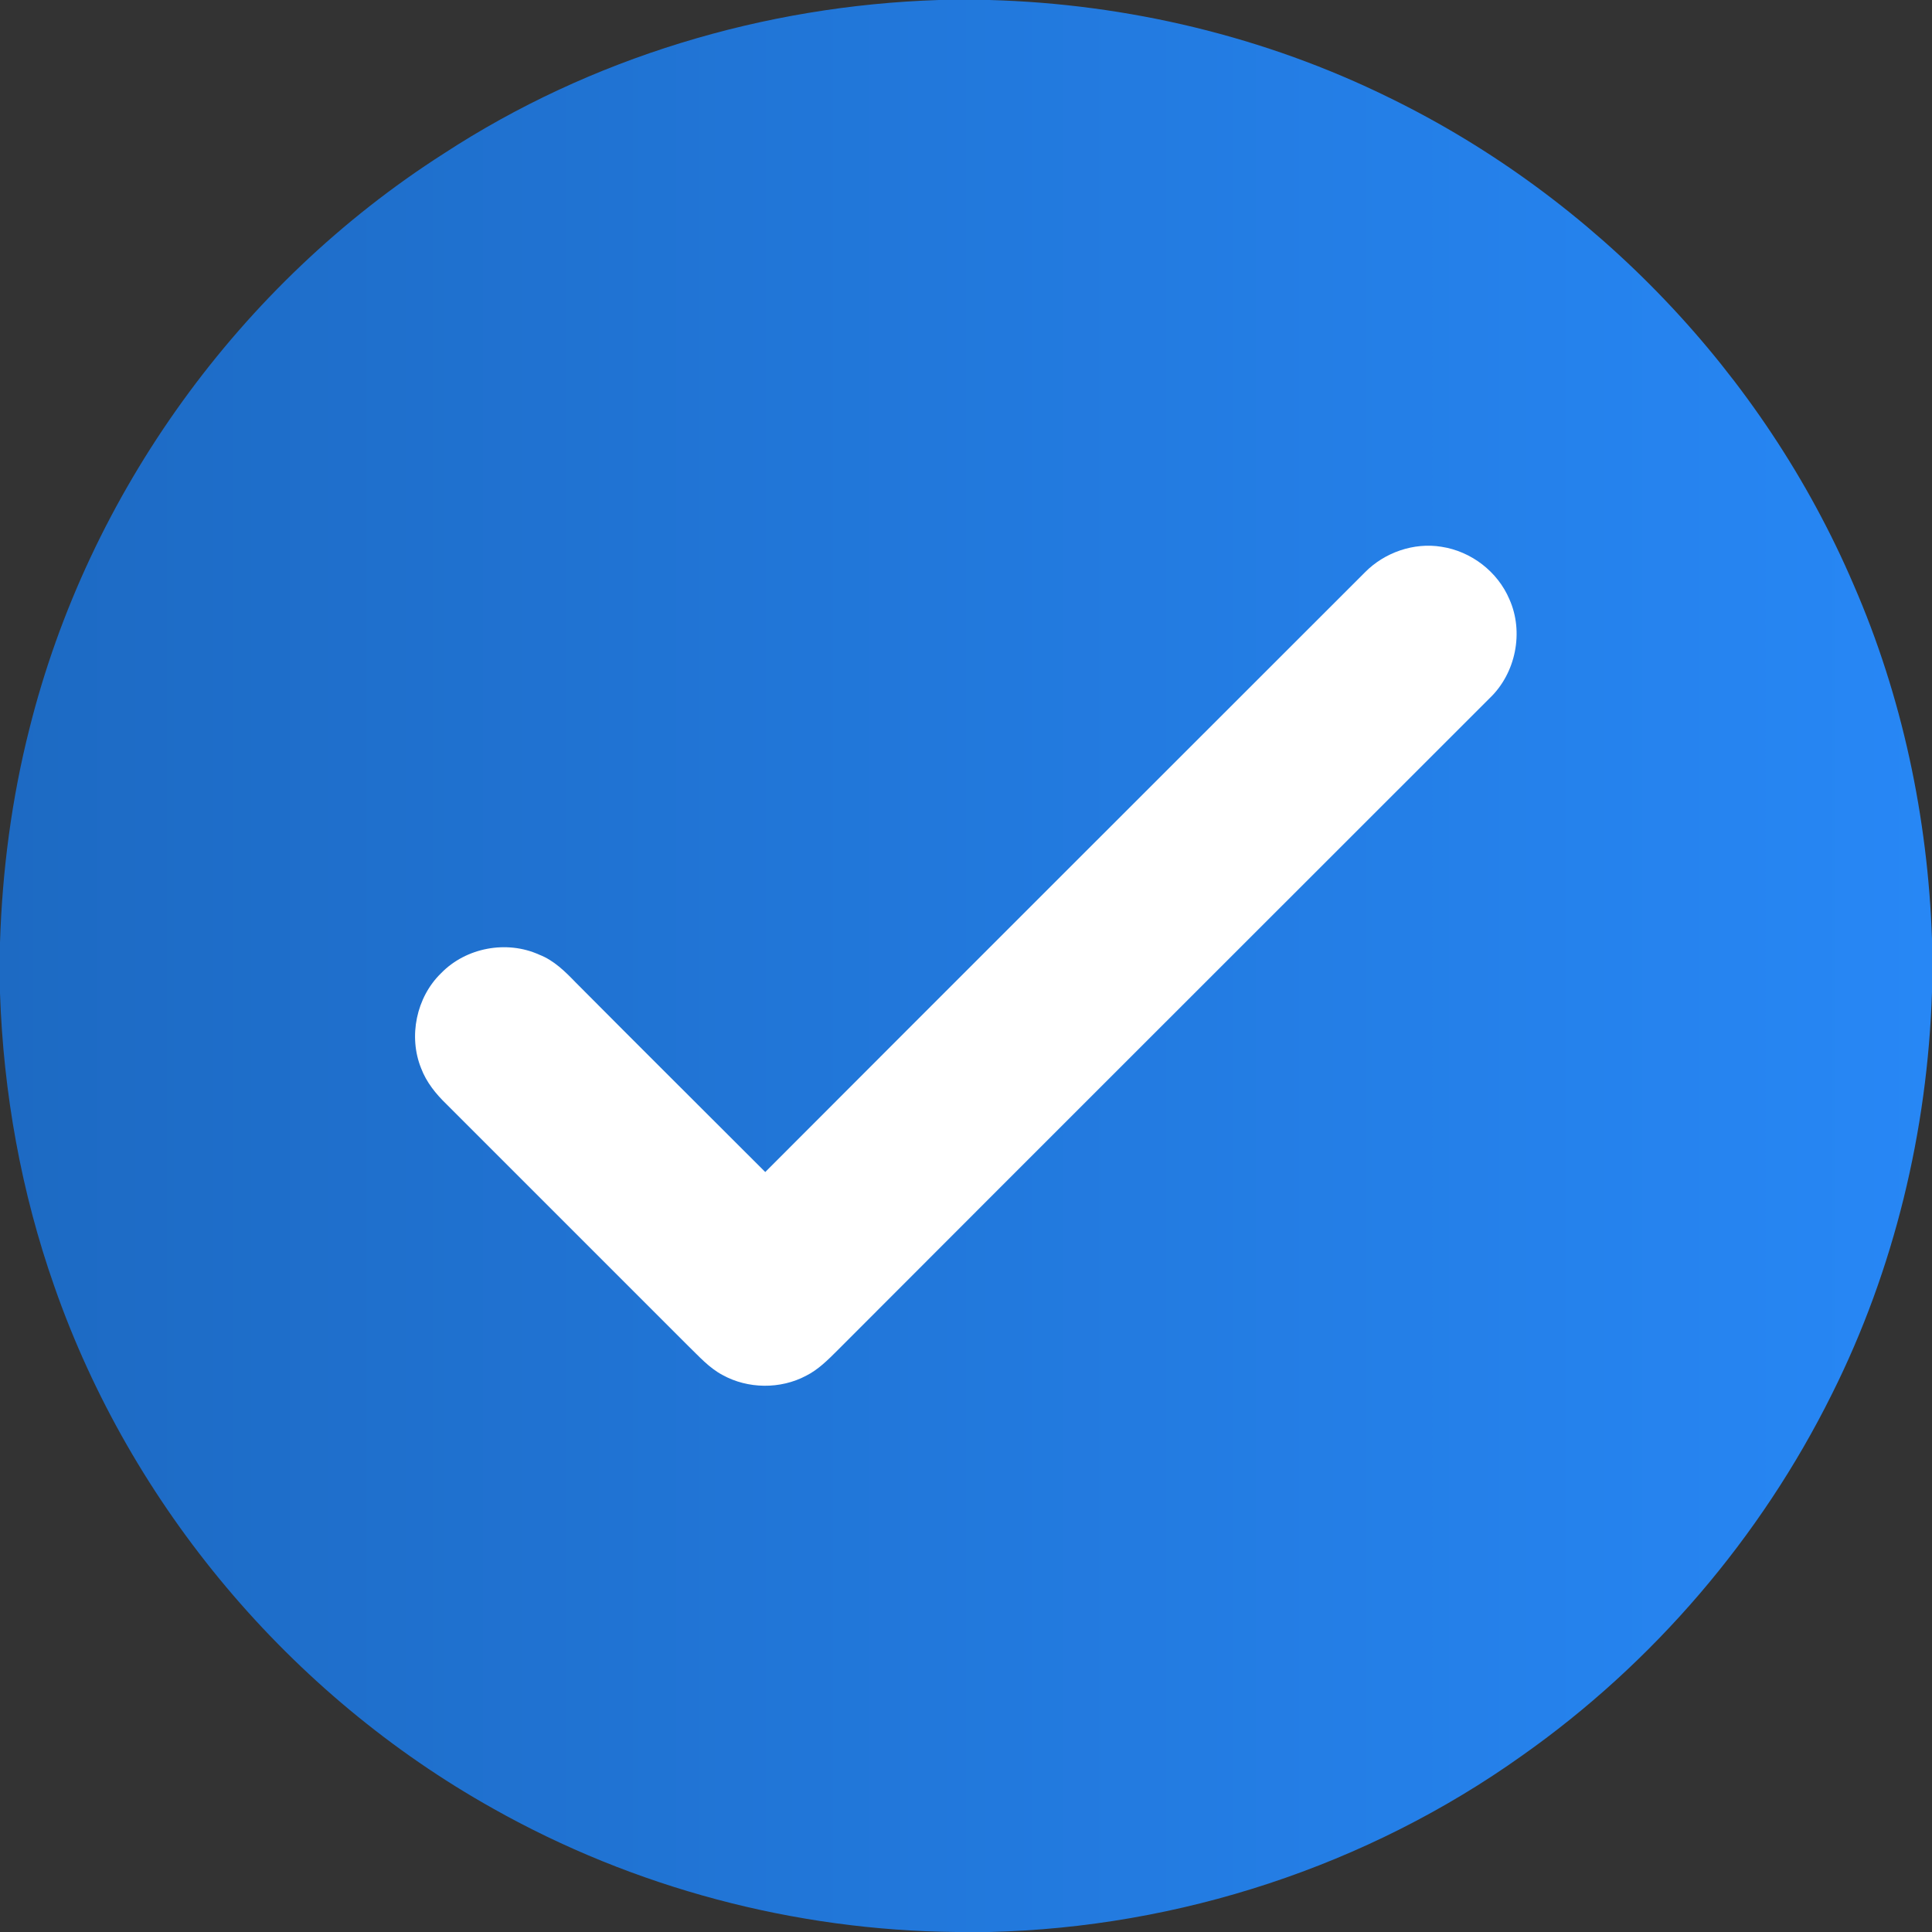
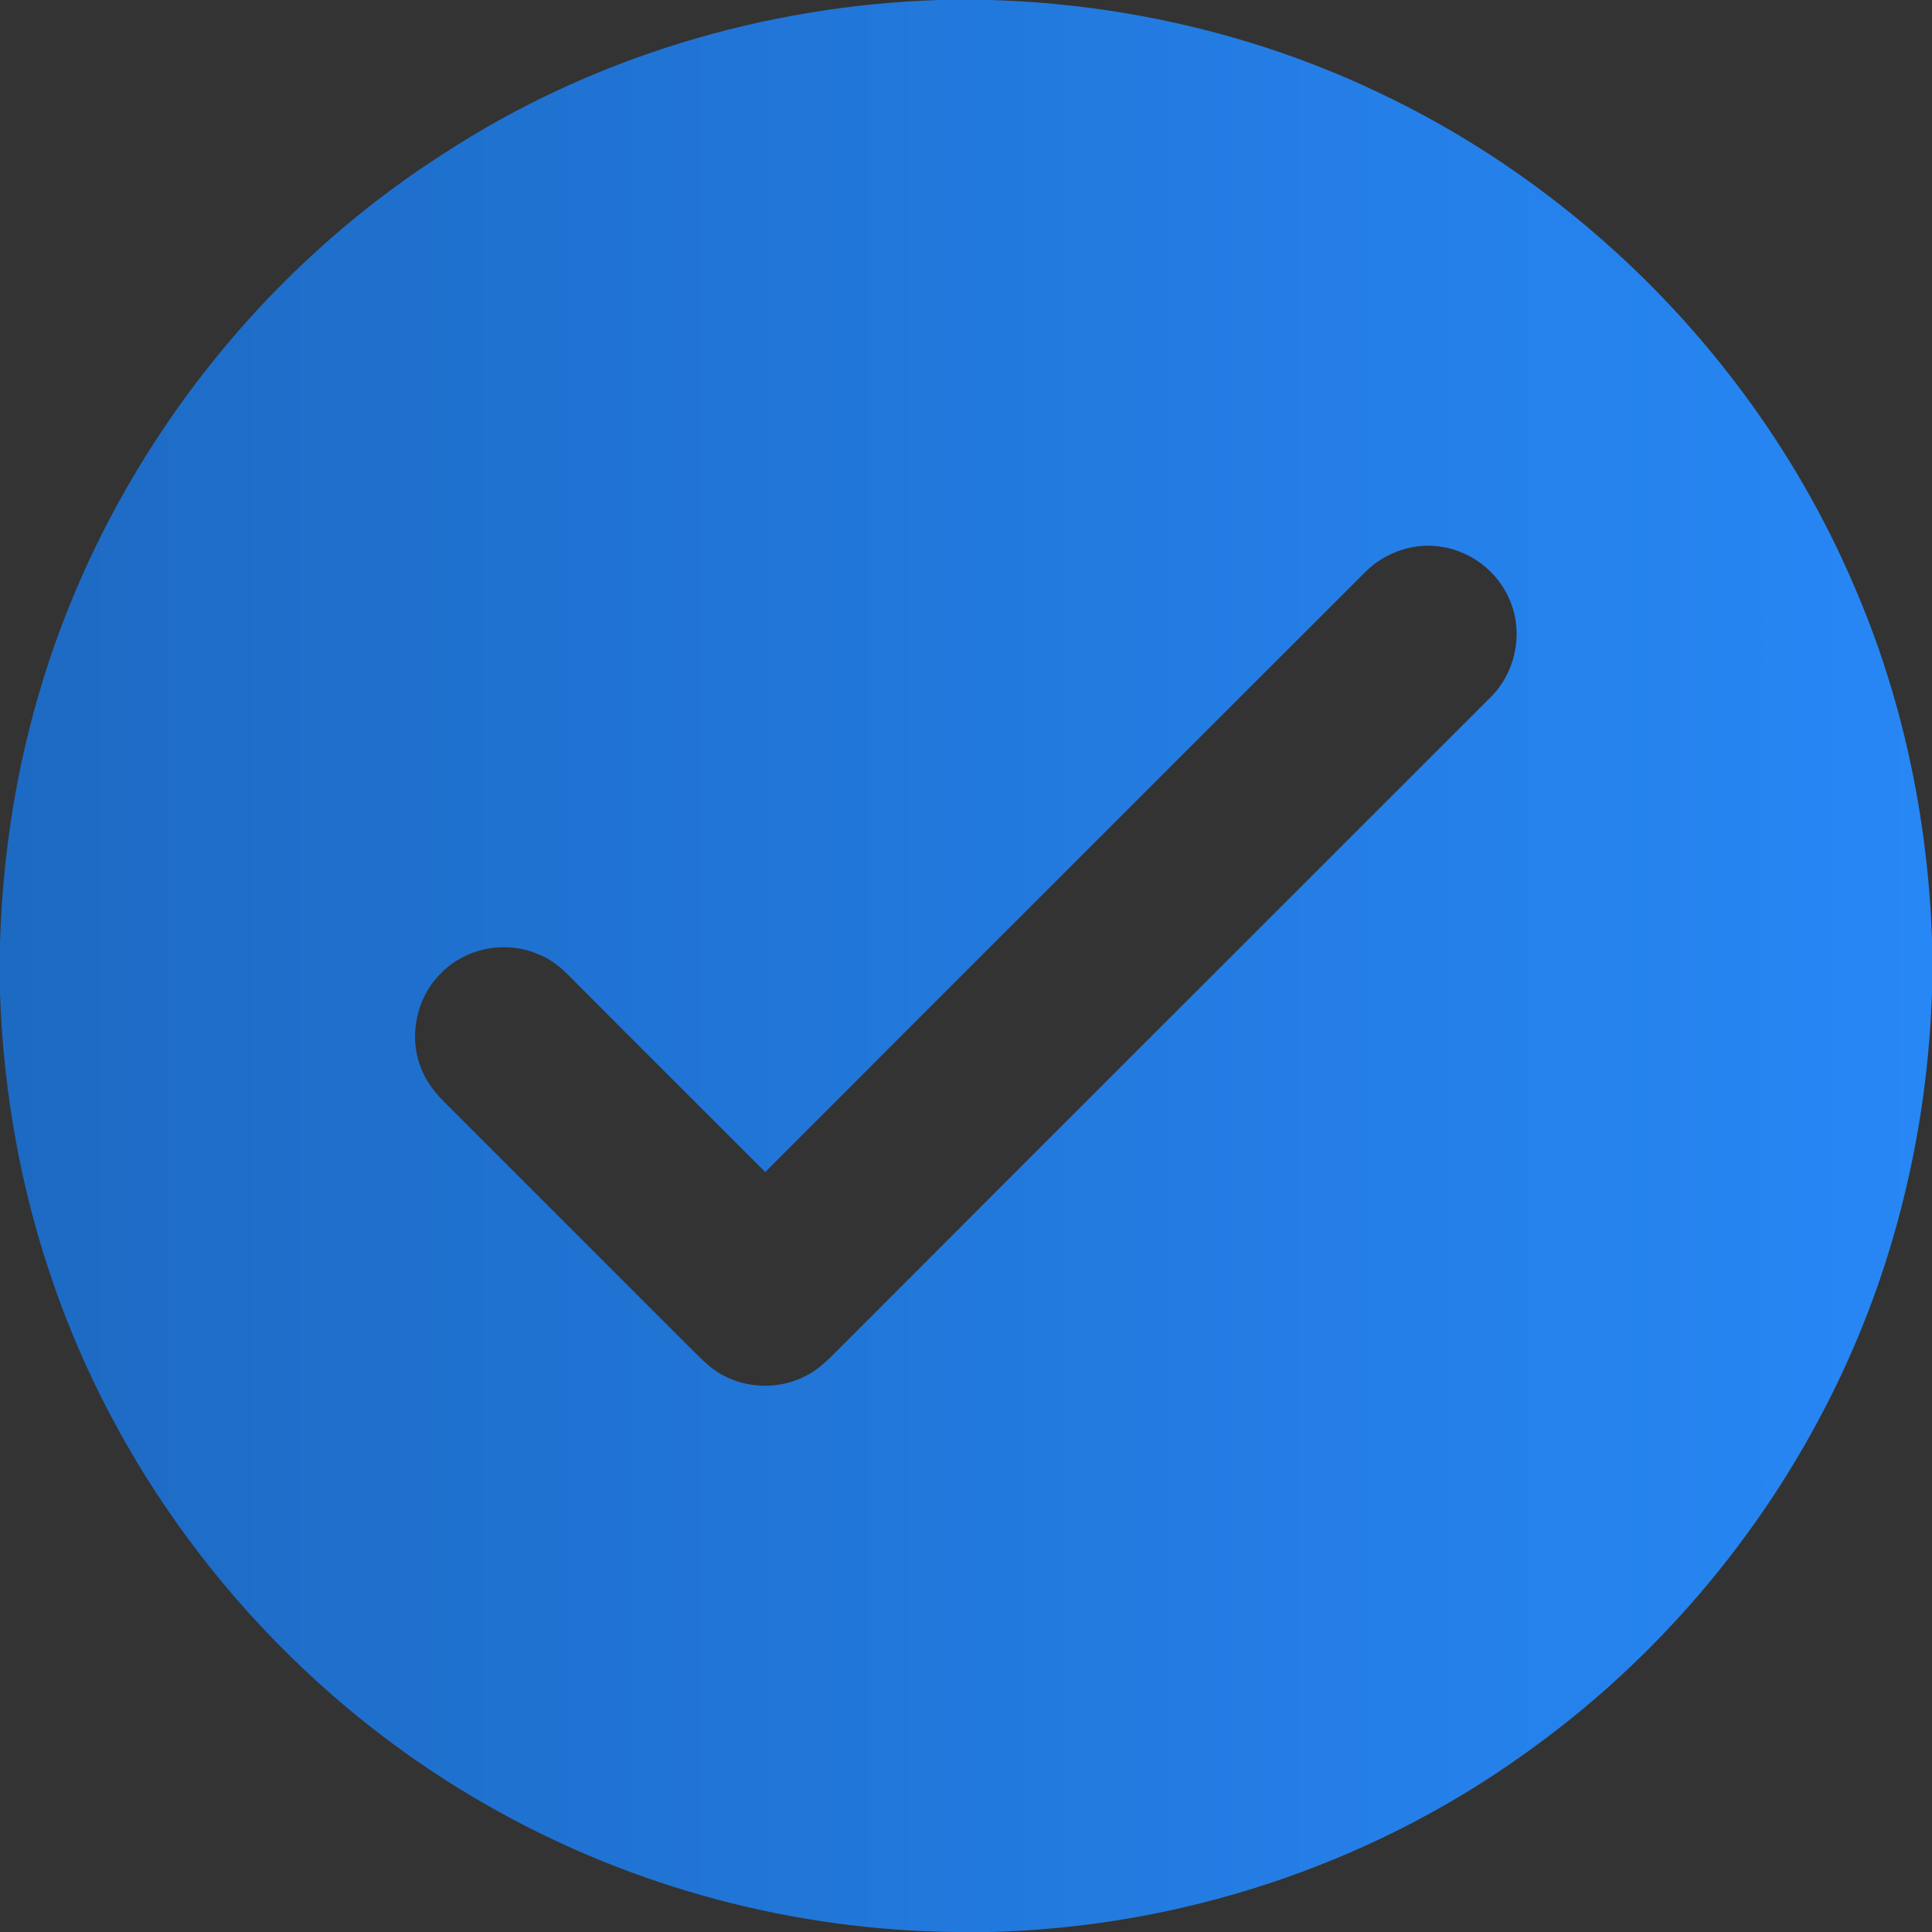
<svg xmlns="http://www.w3.org/2000/svg" id="_Слой_2" x="0px" y="0px" viewBox="0 0 512 512" style="enable-background:new 0 0 512 512;" xml:space="preserve">
  <rect x="0" y="0" width="512" height="512" fill="#333333" stroke="none" />
  <style type="text/css"> .st0{fill:#FFFFFF;} .st1{fill:url(#SVGID_1_);} </style>
  <g id="_Слой_1-2">
-     <path class="st0" d="M256,56c110.5,0,200,89.5,200,200s-89.5,200-200,200S56,366.5,56,256S145.5,56,256,56" />
    <g id="_000000ff">
      <linearGradient id="SVGID_1_" gradientUnits="userSpaceOnUse" x1="0" y1="258" x2="512" y2="258" gradientTransform="matrix(1 0 0 -1 0 514)">
        <stop offset="0" style="stop-color:#1D6AC3" />
        <stop offset="1" style="stop-color:#2787F5" />
      </linearGradient>
      <path class="st1" d="M248.8,0h13.4c36.6,1,73.1,9.7,106,25.9c54.5,26.6,99.1,73.2,123,129c12.9,29.6,19.7,61.8,20.8,94v14 c-1.2,36.8-10,73.5-26.5,106.5c-18.9,38.1-47.4,71.4-82.2,95.9c-41,29.2-90.8,45.5-141.1,46.7h-8.8 c-42.8-0.4-85.4-11.7-122.7-32.7c-53.8-30.1-96-80.2-116.3-138.4c-8.8-25-13.5-51.3-14.4-77.7v-13.4c0.6-19.1,3.1-38.2,7.8-56.7 C23.4,130.7,63.6,75.2,117.6,40.7C156.5,15.3,202.5,1.5,248.8,0 M361.7,151.7c-53,53-106,105.9-158.9,158.9 c-16.7-16.7-33.5-33.4-50.2-50.2c-2.8-2.9-5.8-5.9-9.7-7.4c-8.6-3.9-19.4-1.9-26,4.9c-6.6,6.4-8.7,16.8-5.3,25.2 c1.4,3.7,3.9,6.8,6.7,9.5c21.3,21.3,42.6,42.6,64,64c2.9,2.8,5.6,5.9,9.2,7.8c6.7,3.7,15.3,3.8,22.1,0.2c3.2-1.6,5.8-4.2,8.3-6.7 c57.6-57.7,115.3-115.3,172.9-172.9c6.9-6.6,9.1-17.5,5.2-26.2c-3.1-7.3-10.1-12.7-18-13.9C374.7,143.7,366.9,146.4,361.7,151.7 L361.7,151.7z" />
    </g>
  </g>
</svg>